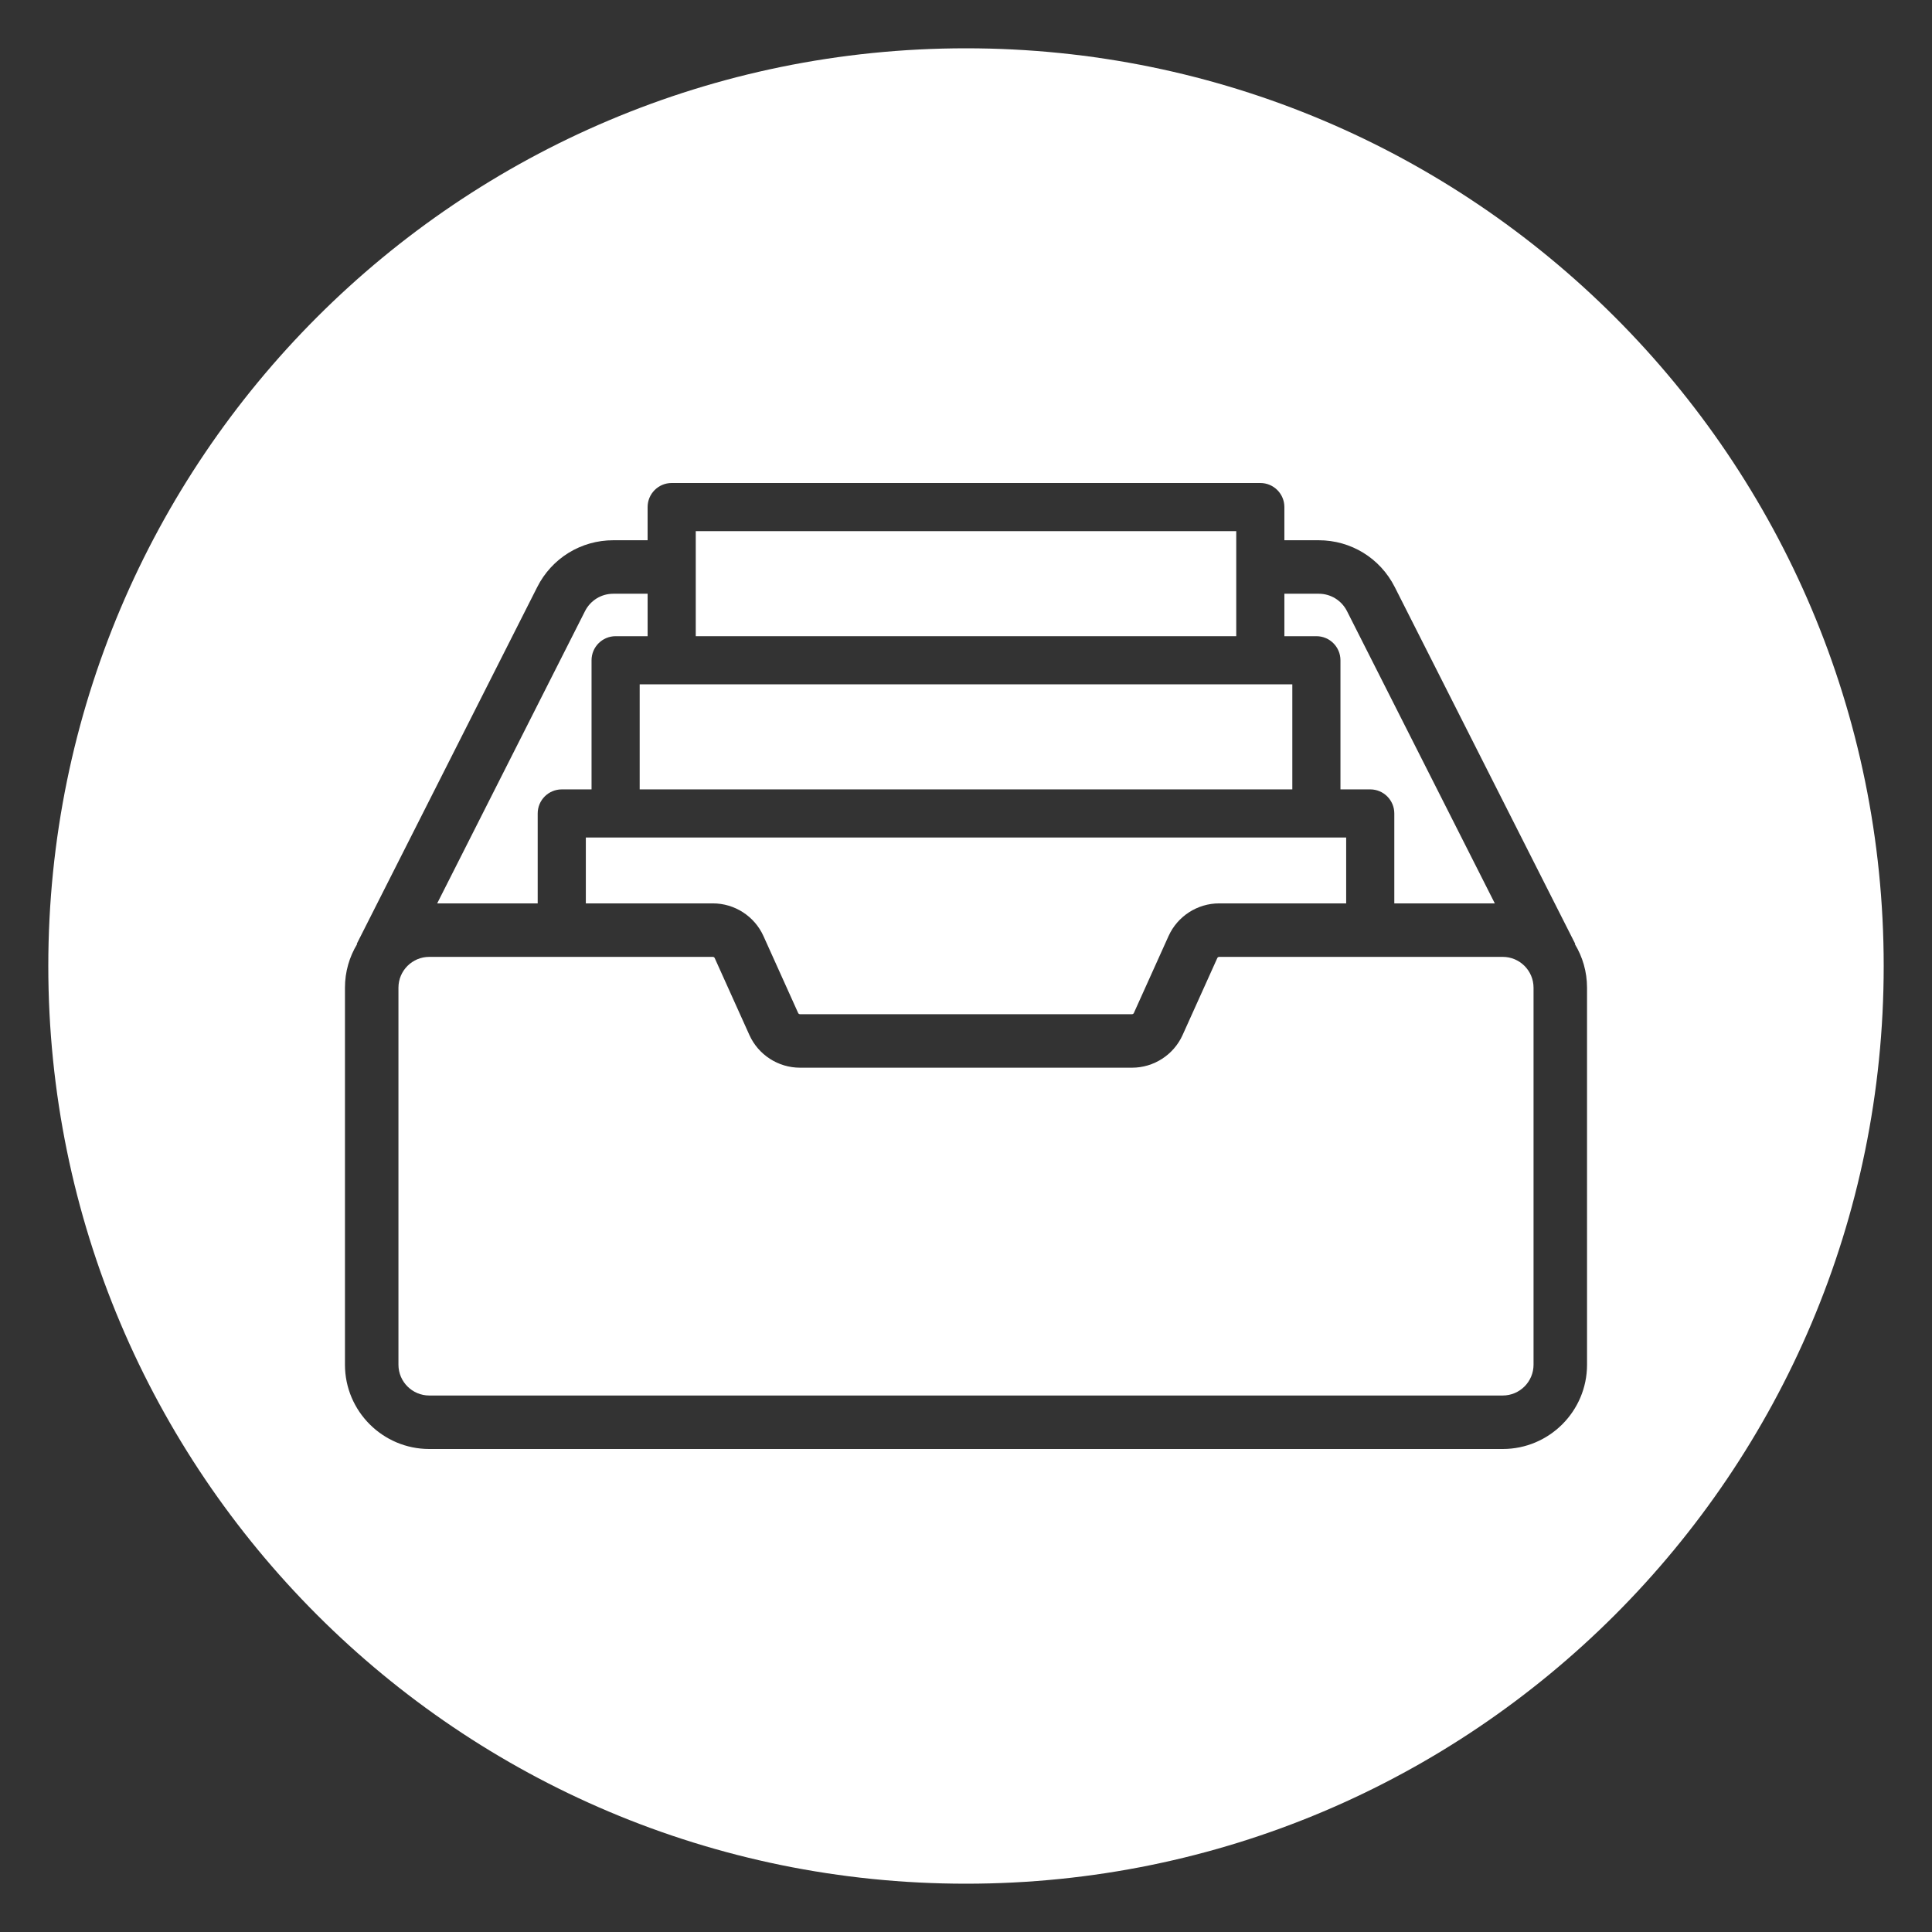
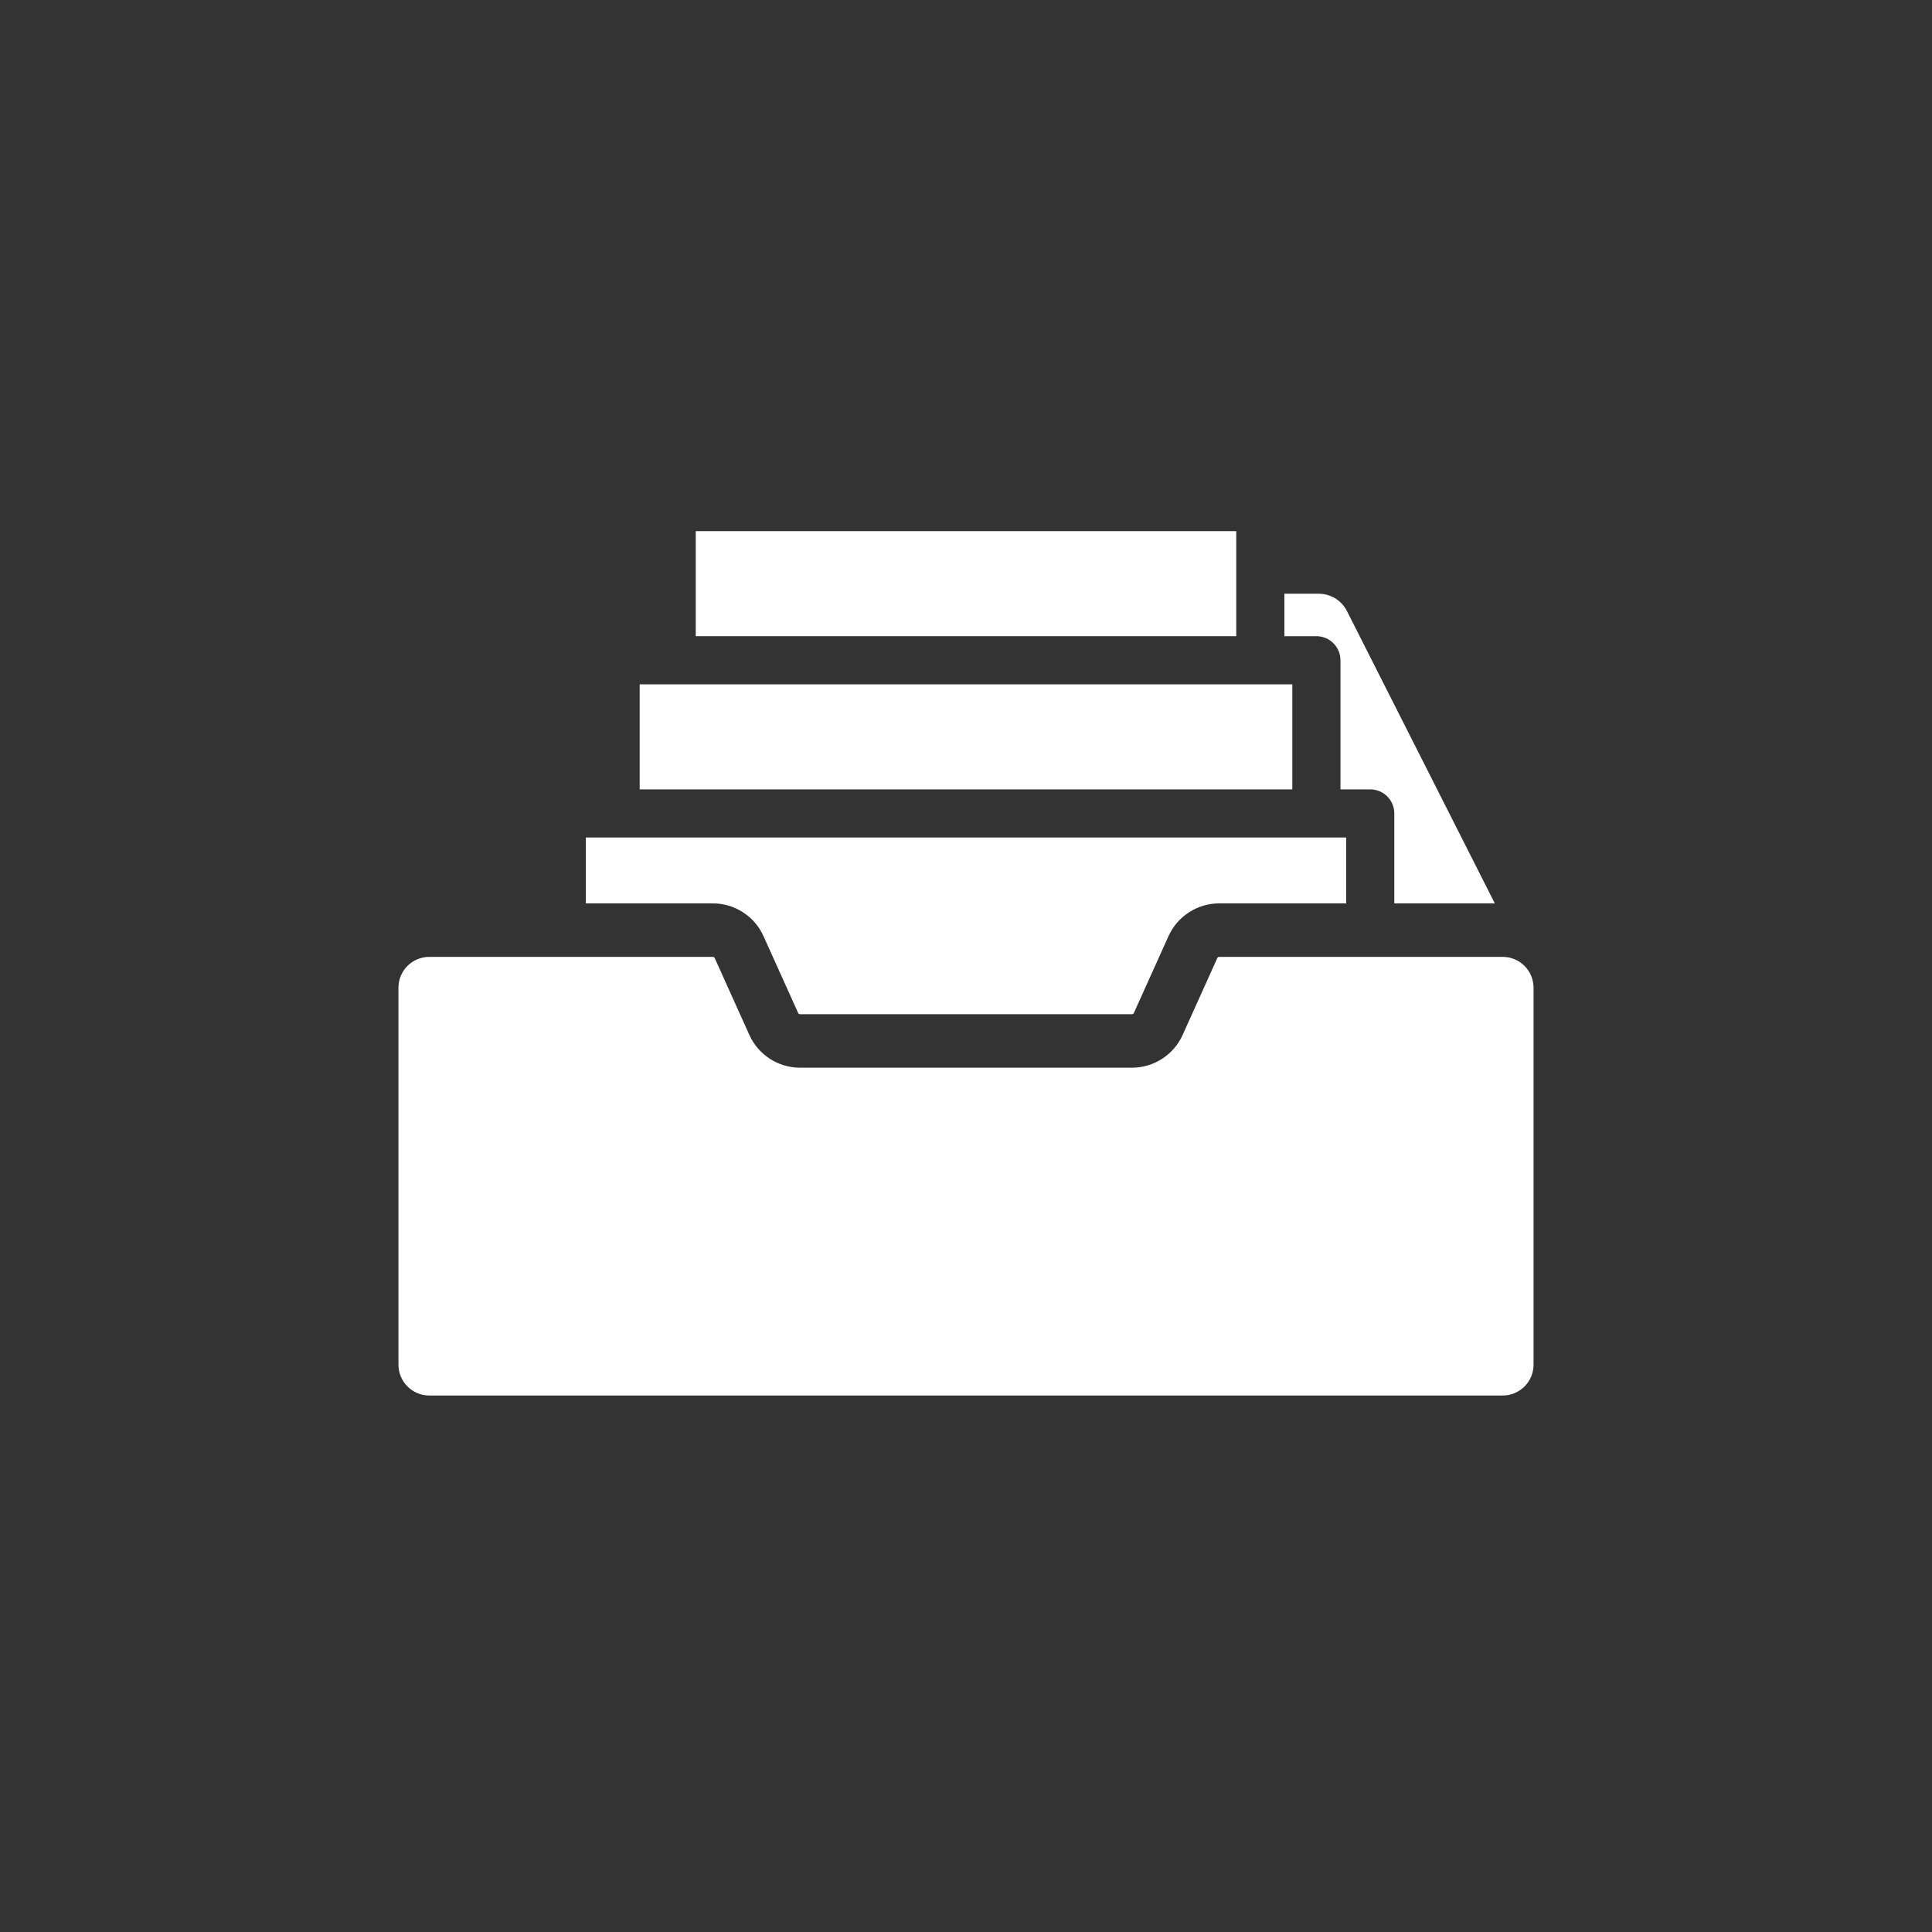
<svg xmlns="http://www.w3.org/2000/svg" version="1.1" id="Capa_1" x="0px" y="0px" width="1133.858px" height="1133.858px" viewBox="0 0 1133.858 1133.858" enable-background="new 0 0 1133.858 1133.858" xml:space="preserve">
  <rect x="0" y="0" width="1133.858" height="1133.858" fill="#333333" stroke="none" />
  <g display="none">
    <g display="inline">
      <g>
        <path d="M1326.18,39.126C1302.632,15.578,1270.113,1,1235.351,1H759.899c-35.883,0-67.281,14.578-90.829,38.126     s-38.126,56.067-38.126,90.829v740.09c0,34.762,14.578,67.281,37.005,90.829C691.497,984.422,724.016,999,758.778,999h476.573     c35.883,0,67.281-14.578,90.829-38.126s38.126-56.067,38.126-90.829v-740.09C1364.306,94.072,1349.728,62.674,1326.18,39.126z      M1313.845,870.045c0,22.427-8.971,42.611-23.548,57.189c-14.578,14.578-34.762,23.548-57.189,23.548H757.656     c-22.427,0-42.611-8.971-57.189-23.548s-23.548-34.762-23.548-57.189v-740.09c0-22.427,8.971-42.611,24.67-57.189     c14.578-14.578,34.762-23.548,57.189-23.548h474.33c22.427,0,42.611,8.971,57.189,23.548s23.548,34.762,23.548,57.189V870.045z" />
        <path d="M996.504,431.598c-65.038,0-124.47,26.912-167.081,69.524c-42.611,42.611-69.524,102.043-69.524,167.081     s26.912,124.47,69.524,167.081c42.611,42.611,102.043,69.524,167.081,69.524s124.47-26.912,167.081-69.524     c42.611-42.611,69.524-102.043,69.524-167.081s-26.912-124.47-69.524-167.081C1120.973,458.51,1061.542,431.598,996.504,431.598z      M1131.065,802.764c-34.762,34.762-81.858,56.067-134.562,56.067s-99.8-21.306-134.562-56.067     c-34.762-34.762-56.067-81.858-56.067-134.562c0-52.703,21.306-99.8,56.067-134.562c34.762-34.762,81.858-56.067,134.562-56.067     s99.8,21.306,134.562,56.067c34.762,34.762,56.067,81.858,56.067,134.562S1165.827,768.002,1131.065,802.764z" />
        <path d="M996.504,314.978c19.063,0,35.883-7.849,48.218-20.184c12.335-12.335,20.184-29.155,20.184-48.218     c0-17.942-7.849-34.762-19.063-47.097l-1.121-1.121c-12.335-12.335-29.155-20.184-48.218-20.184s-35.883,7.849-48.218,20.184     c-12.335,12.335-20.184,29.155-20.184,48.218s7.849,35.883,20.184,48.218C960.62,307.128,977.441,314.978,996.504,314.978z      M980.805,230.876c4.485-4.485,10.092-6.728,15.699-6.728c6.728,0,11.214,2.243,15.699,6.728s6.728,10.092,6.728,15.699     c0,6.728-3.364,12.335-6.728,15.699c-4.485,4.485-10.092,6.728-15.699,6.728c-6.728,0-11.214-2.243-15.699-6.728     s-6.728-10.092-6.728-15.699C974.077,239.847,976.319,235.362,980.805,230.876z" />
        <path d="M996.504,397.957c41.49,0,79.616-17.942,106.528-44.854c28.034-26.912,44.854-65.038,44.854-106.528     s-17.942-78.494-44.854-106.528s-65.038-44.854-106.528-44.854c-41.49,0-79.616,16.82-106.528,44.854     c-28.034,26.912-44.854,65.038-44.854,106.528s17.942,79.616,44.854,106.528C916.888,381.137,955.014,397.957,996.504,397.957z      M922.495,172.566c19.063-19.063,44.854-30.276,74.009-30.276s54.946,11.213,74.009,30.276s30.276,44.854,30.276,74.009     s-11.214,54.946-30.276,74.009c-19.063,19.063-44.854,30.276-74.009,30.276s-54.946-11.213-74.009-30.276     c-19.063-19.063-30.276-44.854-30.276-74.009S903.432,191.629,922.495,172.566z" />
        <path d="M996.504,532.519c-37.004,0-70.645,15.699-95.315,39.247c-23.548,24.67-39.247,58.31-39.247,95.315     c0,37.004,14.578,70.645,39.247,95.315c24.67,24.67,58.31,39.247,95.315,39.247s70.645-14.578,95.315-39.247     s39.247-58.31,39.247-95.315s-14.578-70.645-39.247-95.315S1033.508,532.519,996.504,532.519z M1059.299,730.998     c-15.699,15.699-38.126,25.791-62.796,25.791s-47.097-10.092-62.795-25.791c-15.699-15.699-25.791-38.126-25.791-62.796     c0-24.67,10.092-47.097,25.791-62.795c15.699-15.698,38.126-25.791,62.795-25.791c24.669,0,47.097,10.092,62.796,25.791     c15.699,15.699,25.791,38.126,25.791,62.795C1085.09,692.872,1074.998,715.299,1059.299,730.998z" />
      </g>
    </g>
  </g>
  <g display="none">
    <g display="inline">
      <g>
        <path d="M1408.615,259.217h-264.004c-6.905-62.043-52.311-112.48-111.724-127.095l107.877-107.877L1117.519,1L997.625,120.894     L927.05,50.319l-23.246,23.246l58.558,58.558c-59.413,14.615-104.819,65.052-111.724,127.095H586.635     c-45.324,0-82.198,36.874-82.198,82.198v493.189c0,39.685,28.293,72.893,65.758,80.538v34.54     c0,27.191,22.128,49.319,49.319,49.319s49.319-22.128,49.319-49.319v-32.879h657.585v32.879     c0,27.191,22.128,49.319,49.319,49.319s49.319-22.128,49.319-49.319v-34.54c37.466-7.644,65.759-40.836,65.759-80.538v-493.19     C1490.814,296.091,1453.939,259.217,1408.615,259.217z M997.625,160.579c57.851,0,105.74,42.957,113.762,98.638H883.863     C891.885,203.536,939.774,160.579,997.625,160.579z M635.953,949.681c0,9.058-7.381,16.44-16.44,16.44     c-9.059,0-16.44-7.381-16.44-16.44v-32.879h32.879L635.953,949.681L635.953,949.681z M1392.176,949.681     c0,9.058-7.381,16.44-16.44,16.44s-16.44-7.381-16.44-16.44v-32.879h32.879L1392.176,949.681L1392.176,949.681z      M1457.934,834.604c0,27.191-22.128,49.319-49.319,49.319h-65.759H652.393h-65.758c-27.191,0-49.319-22.128-49.319-49.319     V341.415c0-27.191,22.128-49.319,49.319-49.319h821.981c27.191,0,49.319,22.128,49.319,49.319L1457.934,834.604L1457.934,834.604     z" />
      </g>
    </g>
    <g display="inline">
      <g>
        <path d="M1244.219,324.976H586.635c-9.075,0-16.44,7.365-16.44,16.44v493.189c0,9.075,7.365,16.44,16.44,16.44h657.585     c9.075,0,16.44-7.365,16.44-16.44v-493.19C1260.659,332.341,1253.294,324.976,1244.219,324.976z M1227.78,818.164H603.074     v-75.359l37.614,37.663c3.091,3.091,7.266,4.817,11.639,4.817c4.356,0,8.549-1.726,11.639-4.817l54.086-54.119l54.119,54.119     c3.074,3.091,7.25,4.817,11.606,4.817c4.356,0,8.549-1.726,11.623-4.817l54.119-54.119l54.119,54.119     c6.165,6.165,17.081,6.165,23.246,0l54.119-54.119l54.119,54.119c3.074,3.091,7.266,4.817,11.623,4.817s8.549-1.726,11.623-4.817     l54.136-54.136l54.234,54.152c6.428,6.411,16.801,6.411,23.229,0l37.811-37.745v75.425H1227.78z M1227.78,696.264l-49.417,49.335     l-54.234-54.152c-6.428-6.411-16.818-6.411-23.246,0l-54.136,54.119l-54.119-54.119c-6.165-6.165-17.081-6.165-23.246,0     l-54.119,54.119l-54.119-54.119c-3.074-3.074-7.25-4.8-11.606-4.8c-4.357,0-8.549,1.726-11.623,4.817l-54.119,54.119     l-54.136-54.119c-6.165-6.165-17.081-6.148-23.262,0l-54.086,54.119l-49.237-49.302v-52.114l37.614,37.663     c3.091,3.091,7.266,4.817,11.639,4.817c4.356,0,8.549-1.726,11.639-4.817l54.086-54.119l54.119,54.119     c3.074,3.091,7.25,4.817,11.606,4.817c4.356,0,8.549-1.726,11.623-4.817l54.119-54.119l54.119,54.119     c6.165,6.165,17.081,6.165,23.246,0l54.119-54.119l54.119,54.119c3.074,3.091,7.266,4.817,11.623,4.817s8.549-1.726,11.623-4.817     l54.136-54.136l54.234,54.152c6.428,6.411,16.801,6.411,23.229,0l37.811-37.745L1227.78,696.264L1227.78,696.264z      M1227.78,597.627l-49.417,49.335l-54.234-54.152c-6.428-6.411-16.818-6.411-23.246,0l-54.136,54.119l-54.119-54.119     c-6.165-6.165-17.081-6.165-23.246,0l-54.119,54.119l-54.119-54.119c-3.074-3.074-7.25-4.8-11.606-4.8     c-4.357,0-8.549,1.726-11.623,4.817l-54.119,54.119l-54.136-54.119c-6.165-6.165-17.081-6.148-23.262,0l-54.086,54.119     l-49.237-49.302V545.53l37.614,37.663c3.091,3.091,7.266,4.817,11.639,4.817c4.356,0,8.549-1.726,11.639-4.817l54.086-54.119     l54.119,54.119c3.074,3.091,7.25,4.817,11.606,4.817c4.356,0,8.549-1.726,11.623-4.817l54.119-54.119l54.119,54.119     c6.165,6.165,17.081,6.165,23.246,0l54.119-54.119l54.119,54.119c3.074,3.091,7.266,4.817,11.623,4.817s8.549-1.726,11.623-4.817     l54.136-54.136l54.234,54.152c6.428,6.411,16.801,6.411,23.229,0l37.811-37.745L1227.78,597.627L1227.78,597.627z      M1227.78,498.989l-49.417,49.335l-54.234-54.152c-6.428-6.411-16.818-6.411-23.246,0l-54.136,54.119l-54.119-54.119     c-6.165-6.165-17.081-6.165-23.246,0l-54.119,54.119l-54.119-54.119c-3.074-3.074-7.25-4.8-11.606-4.8     c-4.357,0-8.549,1.726-11.623,4.817l-54.119,54.119l-54.136-54.119c-6.165-6.165-17.081-6.165-23.262,0l-54.086,54.119     l-49.237-49.302v-52.114l37.614,37.663c3.091,3.091,7.266,4.817,11.639,4.817c4.356,0,8.549-1.726,11.639-4.817l54.086-54.119     l54.119,54.119c3.074,3.091,7.25,4.817,11.606,4.817c4.356,0,8.549-1.726,11.623-4.817l54.119-54.119l54.119,54.119     c6.165,6.165,17.081,6.165,23.246,0l54.119-54.119l54.119,54.119c3.074,3.091,7.266,4.817,11.623,4.817s8.549-1.726,11.623-4.817     l54.136-54.136l54.234,54.152c6.428,6.411,16.801,6.411,23.229,0l37.811-37.745L1227.78,498.989L1227.78,498.989z      M1227.78,400.351l-49.417,49.335l-54.234-54.152c-6.428-6.411-16.818-6.411-23.246,0l-54.136,54.119l-54.119-54.119     c-6.165-6.165-17.081-6.165-23.246,0l-54.119,54.119l-54.119-54.119c-3.074-3.074-7.25-4.8-11.606-4.8     c-4.357,0-8.549,1.726-11.623,4.817l-54.119,54.119l-54.136-54.119c-6.165-6.165-17.081-6.148-23.262,0l-54.086,54.119     l-49.237-49.302v-42.513h624.706L1227.78,400.351L1227.78,400.351z" />
      </g>
    </g>
    <g display="inline">
      <g>
-         <path d="M1359.297,341.415c-36.266,0-65.759,29.493-65.759,65.758c0,36.265,29.493,65.758,65.759,65.758     s65.758-29.493,65.758-65.758C1425.055,370.908,1395.562,341.415,1359.297,341.415z M1326.417,407.174     c0-18.133,14.746-32.879,32.879-32.879c2.926,0,5.704,0.51,8.401,1.233l-40.063,40.063     C1326.927,412.878,1326.417,410.1,1326.417,407.174z M1359.297,440.053c-2.926,0-5.705-0.51-8.401-1.233l40.063-40.063     c0.707,2.713,1.217,5.491,1.217,8.417C1392.176,425.307,1377.429,440.053,1359.297,440.053z" />
+         <path d="M1359.297,341.415c-36.266,0-65.759,29.493-65.759,65.758c0,36.265,29.493,65.758,65.759,65.758     s65.758-29.493,65.758-65.758C1425.055,370.908,1395.562,341.415,1359.297,341.415M1326.417,407.174     c0-18.133,14.746-32.879,32.879-32.879c2.926,0,5.704,0.51,8.401,1.233l-40.063,40.063     C1326.927,412.878,1326.417,410.1,1326.417,407.174z M1359.297,440.053c-2.926,0-5.705-0.51-8.401-1.233l40.063-40.063     c0.707,2.713,1.217,5.491,1.217,8.417C1392.176,425.307,1377.429,440.053,1359.297,440.053z" />
      </g>
    </g>
    <g display="inline">
      <g>
        <path d="M1359.297,505.811c-36.266,0-65.759,29.493-65.759,65.758c0,36.266,29.493,65.758,65.759,65.758     s65.758-29.493,65.758-65.758S1395.562,505.811,1359.297,505.811z M1359.297,604.449c-12.116,0-22.604-6.658-28.309-16.44h56.618     C1381.901,597.791,1371.413,604.449,1359.297,604.449z M1330.988,555.13c5.705-9.782,16.193-16.44,28.309-16.44     s22.604,6.658,28.309,16.44H1330.988z" />
      </g>
    </g>
    <g display="inline">
      <g>
        <rect x="1293.538" y="686.647" width="131.517" height="32.879" />
      </g>
    </g>
    <g display="inline">
      <g>
        <rect x="1293.538" y="752.406" width="131.517" height="32.879" />
      </g>
    </g>
    <g display="inline">
      <g>
        <rect x="1293.538" y="818.164" width="131.517" height="32.879" />
      </g>
    </g>
  </g>
  <g display="none">
    <path display="inline" d="M1374.882,442.863c-3.006-23.096-14.828-43.639-33.287-57.843   c-38.099-29.323-92.964-22.18-122.303,15.948l-37.995,49.5V88.199c-0.003-48.082-39.122-87.198-87.201-87.198   s-87.198,39.115-87.198,87.198v164.234c-12.44-6.844-26.717-10.75-41.892-10.75c-25.556,0-48.581,11.051-64.545,28.63   c-15.964-17.575-38.989-28.63-64.545-28.63c-15.174,0-29.452,3.903-41.892,10.75v-85.916c0-48.082-39.118-87.198-87.198-87.198   c-48.08,0-87.204,39.118-87.204,87.198v475.216c0,83.447,36.601,158.499,94.573,209.98c-0.003,0.133-0.019,0.262-0.019,0.395   v124.238c0,12.511,10.142,22.653,22.653,22.653h327.257c12.511,0,22.653-10.142,22.653-22.653V852.107   c0-0.074-0.01-0.146-0.01-0.22c10.042-8.909,19.517-18.572,28.316-28.983c0.227-0.269,0.45-0.54,0.66-0.822L1357.518,507.3   C1371.723,488.845,1377.888,465.959,1374.882,442.863z M965.003,286.991c23.099,0,41.892,18.792,41.892,41.892v109.941v43.157   c0,23.099-18.795,41.892-41.892,41.892c-23.096,0-41.892-18.792-41.892-41.892V328.88   C923.112,305.784,941.907,286.991,965.003,286.991z M835.914,286.991c23.099,0,41.892,18.792,41.892,41.892v153.101   c0,23.099-18.795,41.892-41.892,41.892c-23.096,0-41.892-18.792-41.892-41.892v-48.137V328.883   C794.019,305.784,812.814,286.991,835.914,286.991z M1041.434,953.696H759.483V884.54c41.461,24.164,89.628,38.031,140.976,38.031   c50.183,0,98.65-13.349,140.976-37.931L1041.434,953.696L1041.434,953.696z M1321.602,479.687l-241.496,314.371   c-44.885,52.882-110.336,83.201-179.647,83.201c-129.872,0-235.529-105.656-235.529-235.529V166.517   c0-23.1,18.795-41.892,41.892-41.892s41.892,18.792,41.892,41.892V328.88v104.964v48.137c0,48.082,39.118,87.198,87.198,87.198   c25.556,0,48.581-11.051,64.545-28.63c15.964,17.575,38.989,28.63,64.545,28.63c48.079,0,87.198-39.115,87.198-87.198v-43.157   V328.883V88.199c0-23.1,18.795-41.892,41.892-41.892s41.892,18.792,41.892,41.892V517.18c0,9.705,6.181,18.329,15.368,21.449   c9.191,3.123,19.346,0.039,25.255-7.657l78.599-102.401c14.09-18.31,40.452-21.737,58.752-7.65   c8.867,6.822,14.546,16.692,15.993,27.789C1331.401,459.807,1328.437,470.804,1321.602,479.687z" />
  </g>
  <g>
    <path fill="#FFFFFF" d="M343.816,530.179h74.545c12.791,0,24.451,7.535,29.708,19.196l20.353,45.144   c0.194,0.427,0.619,0.703,1.088,0.703h194.84c0.469,0,0.895-0.276,1.088-0.702l20.354-45.146   c5.255-11.659,16.915-19.195,29.706-19.195h74.545v-38.646H343.816V530.179z" />
    <rect x="375.419" y="401.625" fill="#FFFFFF" width="383.02" height="61.655" />
    <path fill="#FFFFFF" d="M772.566,373.373c7.803,0,14.126,6.324,14.126,14.126v75.781h17.477c7.802,0,14.126,6.325,14.126,14.127   v52.773h58.987l-86.749-171.507c-3.191-6.305-9.556-10.221-16.617-10.221h-20.133v24.921H772.566z" />
    <rect x="408.327" y="311.717" fill="#FFFFFF" width="317.203" height="61.656" />
-     <path fill="#FFFFFF" d="M315.563,477.407c0-7.802,6.325-14.126,14.127-14.126h17.477v-75.781c0-7.803,6.324-14.127,14.126-14.127   h18.782v-24.92h-20.133c-7.061,0-13.427,3.916-16.617,10.221L256.576,530.18h58.987V477.407z" />
    <path fill="#FFFFFF" d="M900.011,579.655c0-9.969-8.11-18.083-18.083-18.083H715.497c-0.469,0-0.895,0.276-1.088,0.703v0.001   l-20.354,45.145c-5.254,11.657-16.915,19.192-29.706,19.192H469.51c-12.791,0-24.45-7.533-29.707-19.193l-20.353-45.144   c-0.194-0.429-0.623-0.705-1.089-0.705H251.929c-9.973,0-18.086,8.112-18.086,18.083v221.263c0,9.969,8.114,18.083,18.086,18.083   H881.93c9.971,0,18.084-8.111,18.083-18.083h-0.001V579.655z" />
-     <path fill="#FFFFFF" d="M566.929,28.346c-297.451,0-538.583,241.132-538.583,538.583s241.132,538.583,538.583,538.583   s538.583-241.132,538.583-538.583S864.38,28.346,566.929,28.346z M931.406,800.917c0,27.281-22.195,49.477-49.477,49.477h-630   c-27.282,0-49.478-22.195-49.478-49.477V579.655c0-9.362,2.615-18.127,7.153-25.6l-0.227-0.114l105.935-209.438   c8.564-16.929,25.663-27.443,44.628-27.443h20.133v-19.469c0-7.802,6.325-14.126,14.127-14.126h345.457   c7.802,0,14.126,6.325,14.126,14.126v19.469h20.133c18.966,0,36.065,10.515,44.629,27.443l105.933,209.438l-0.226,0.114   c4.537,7.473,7.153,16.238,7.153,25.6V800.917z" />
  </g>
</svg>